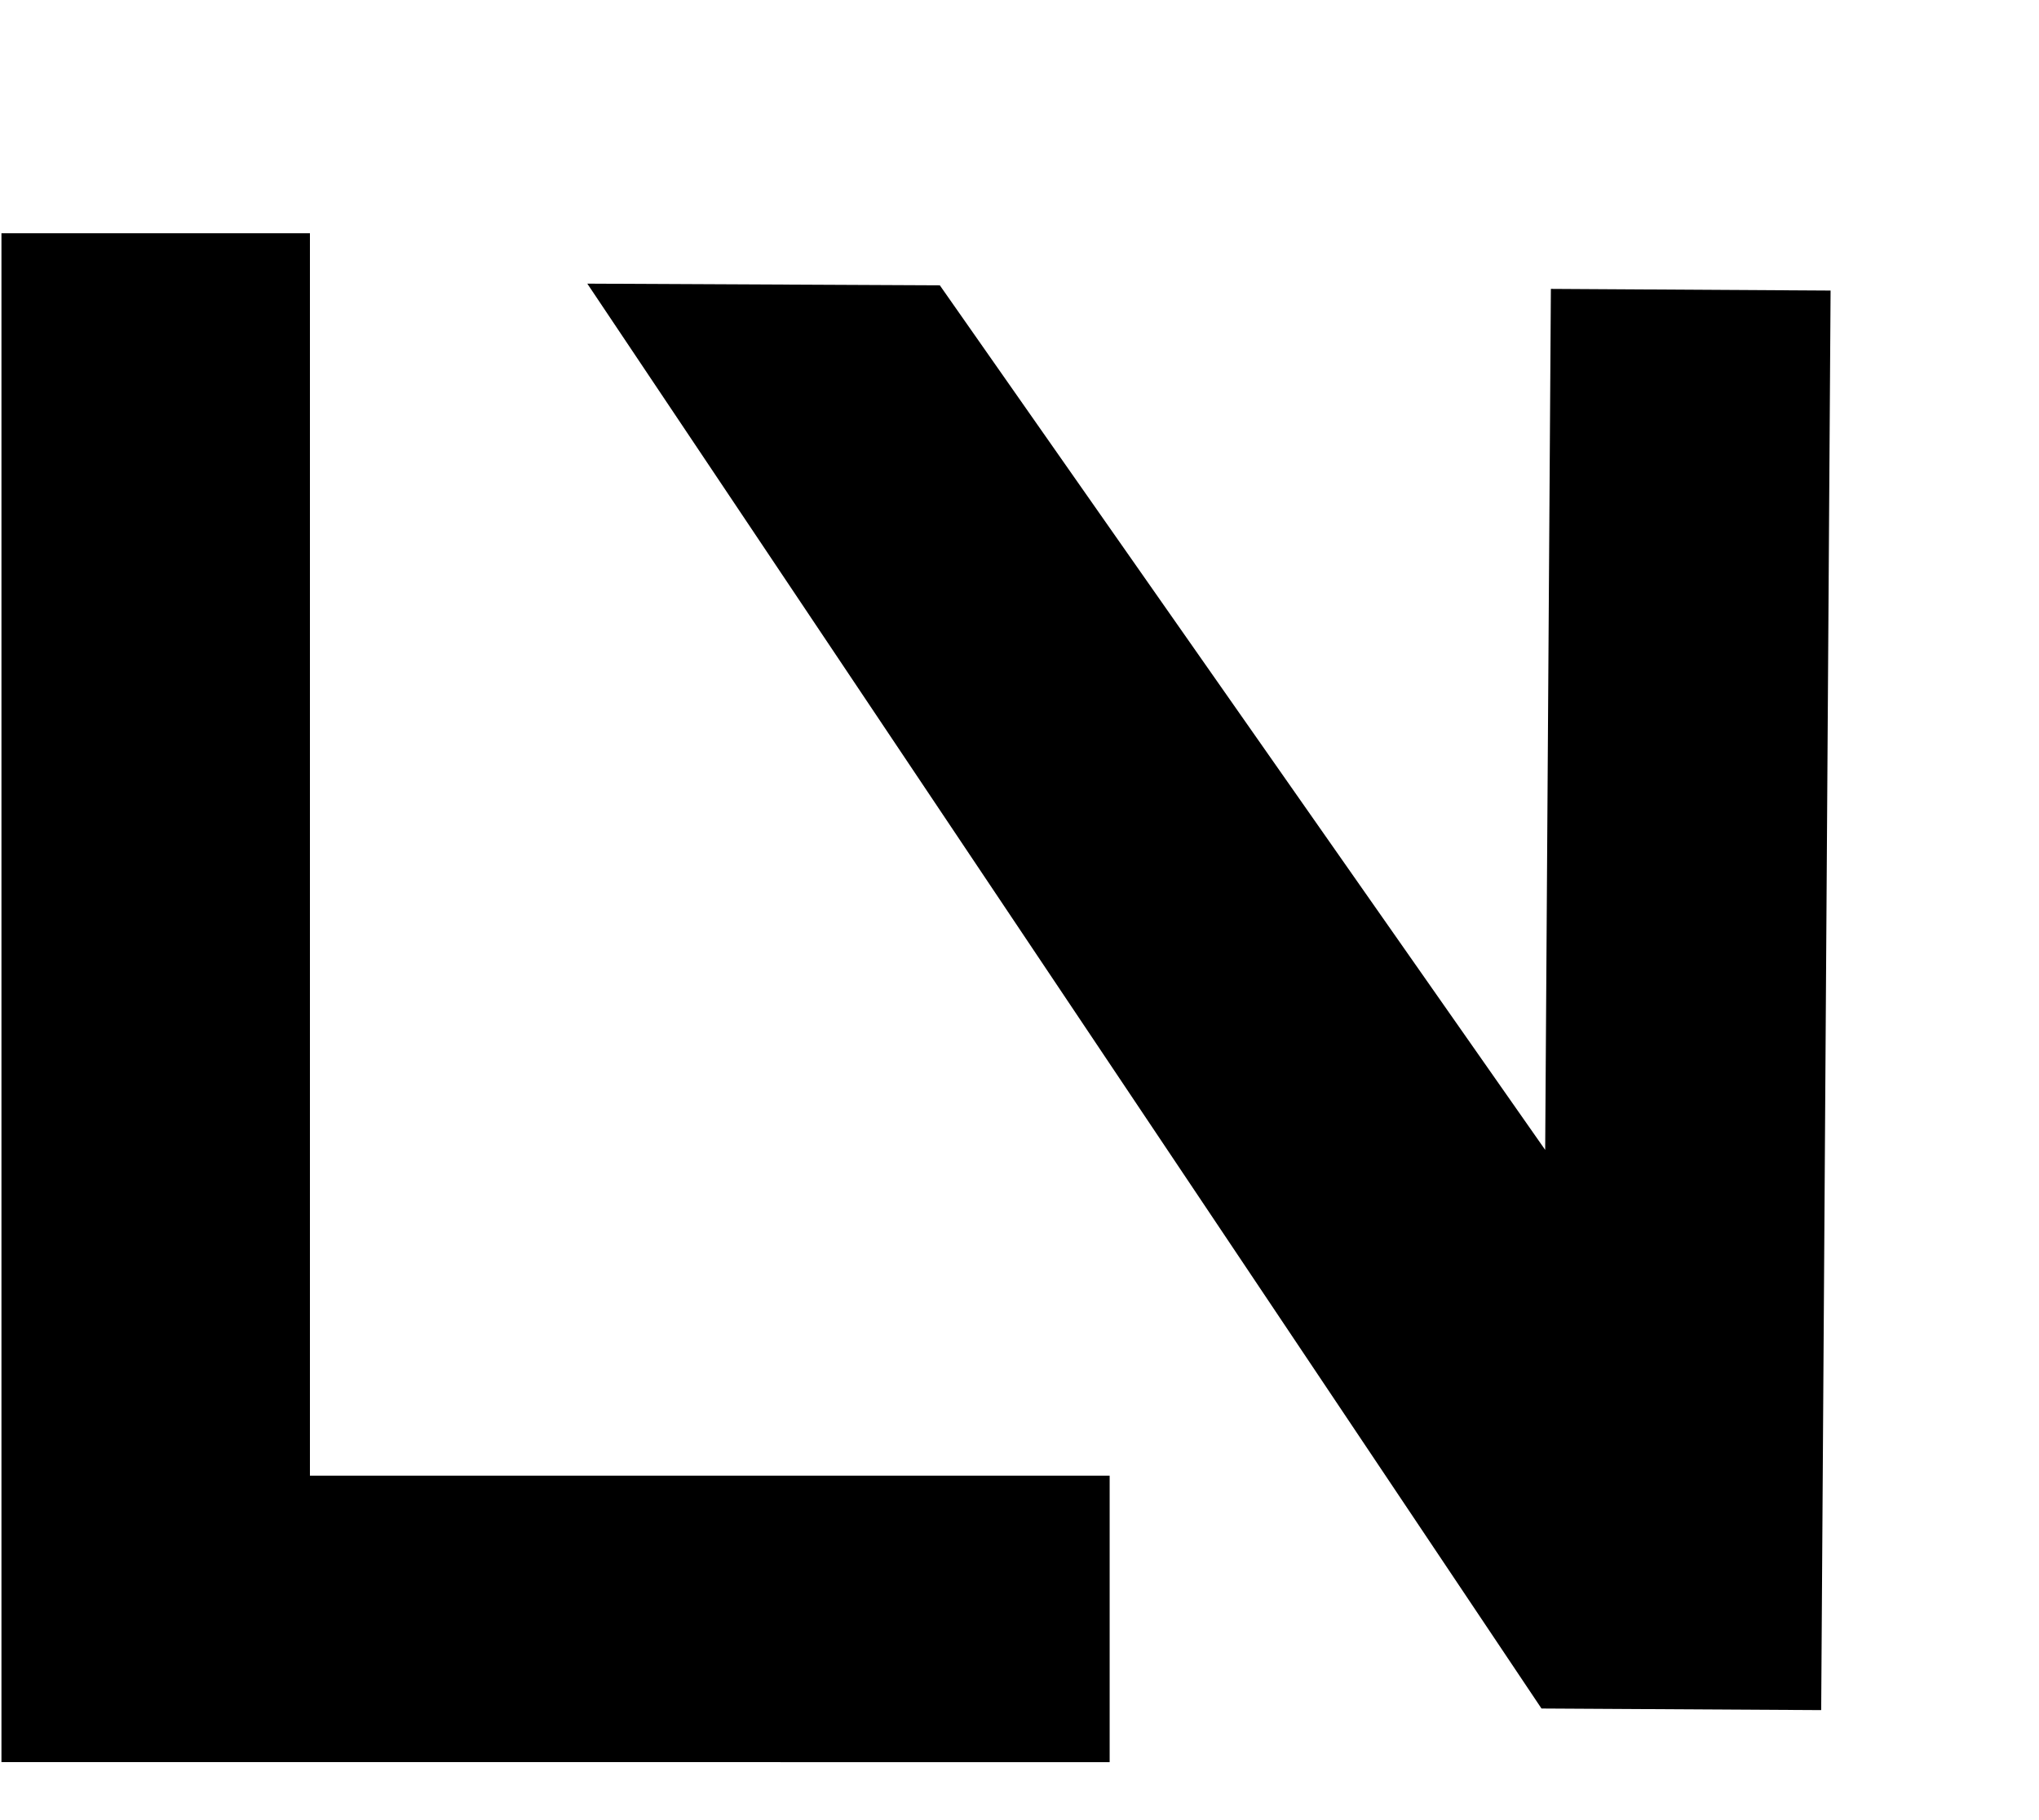
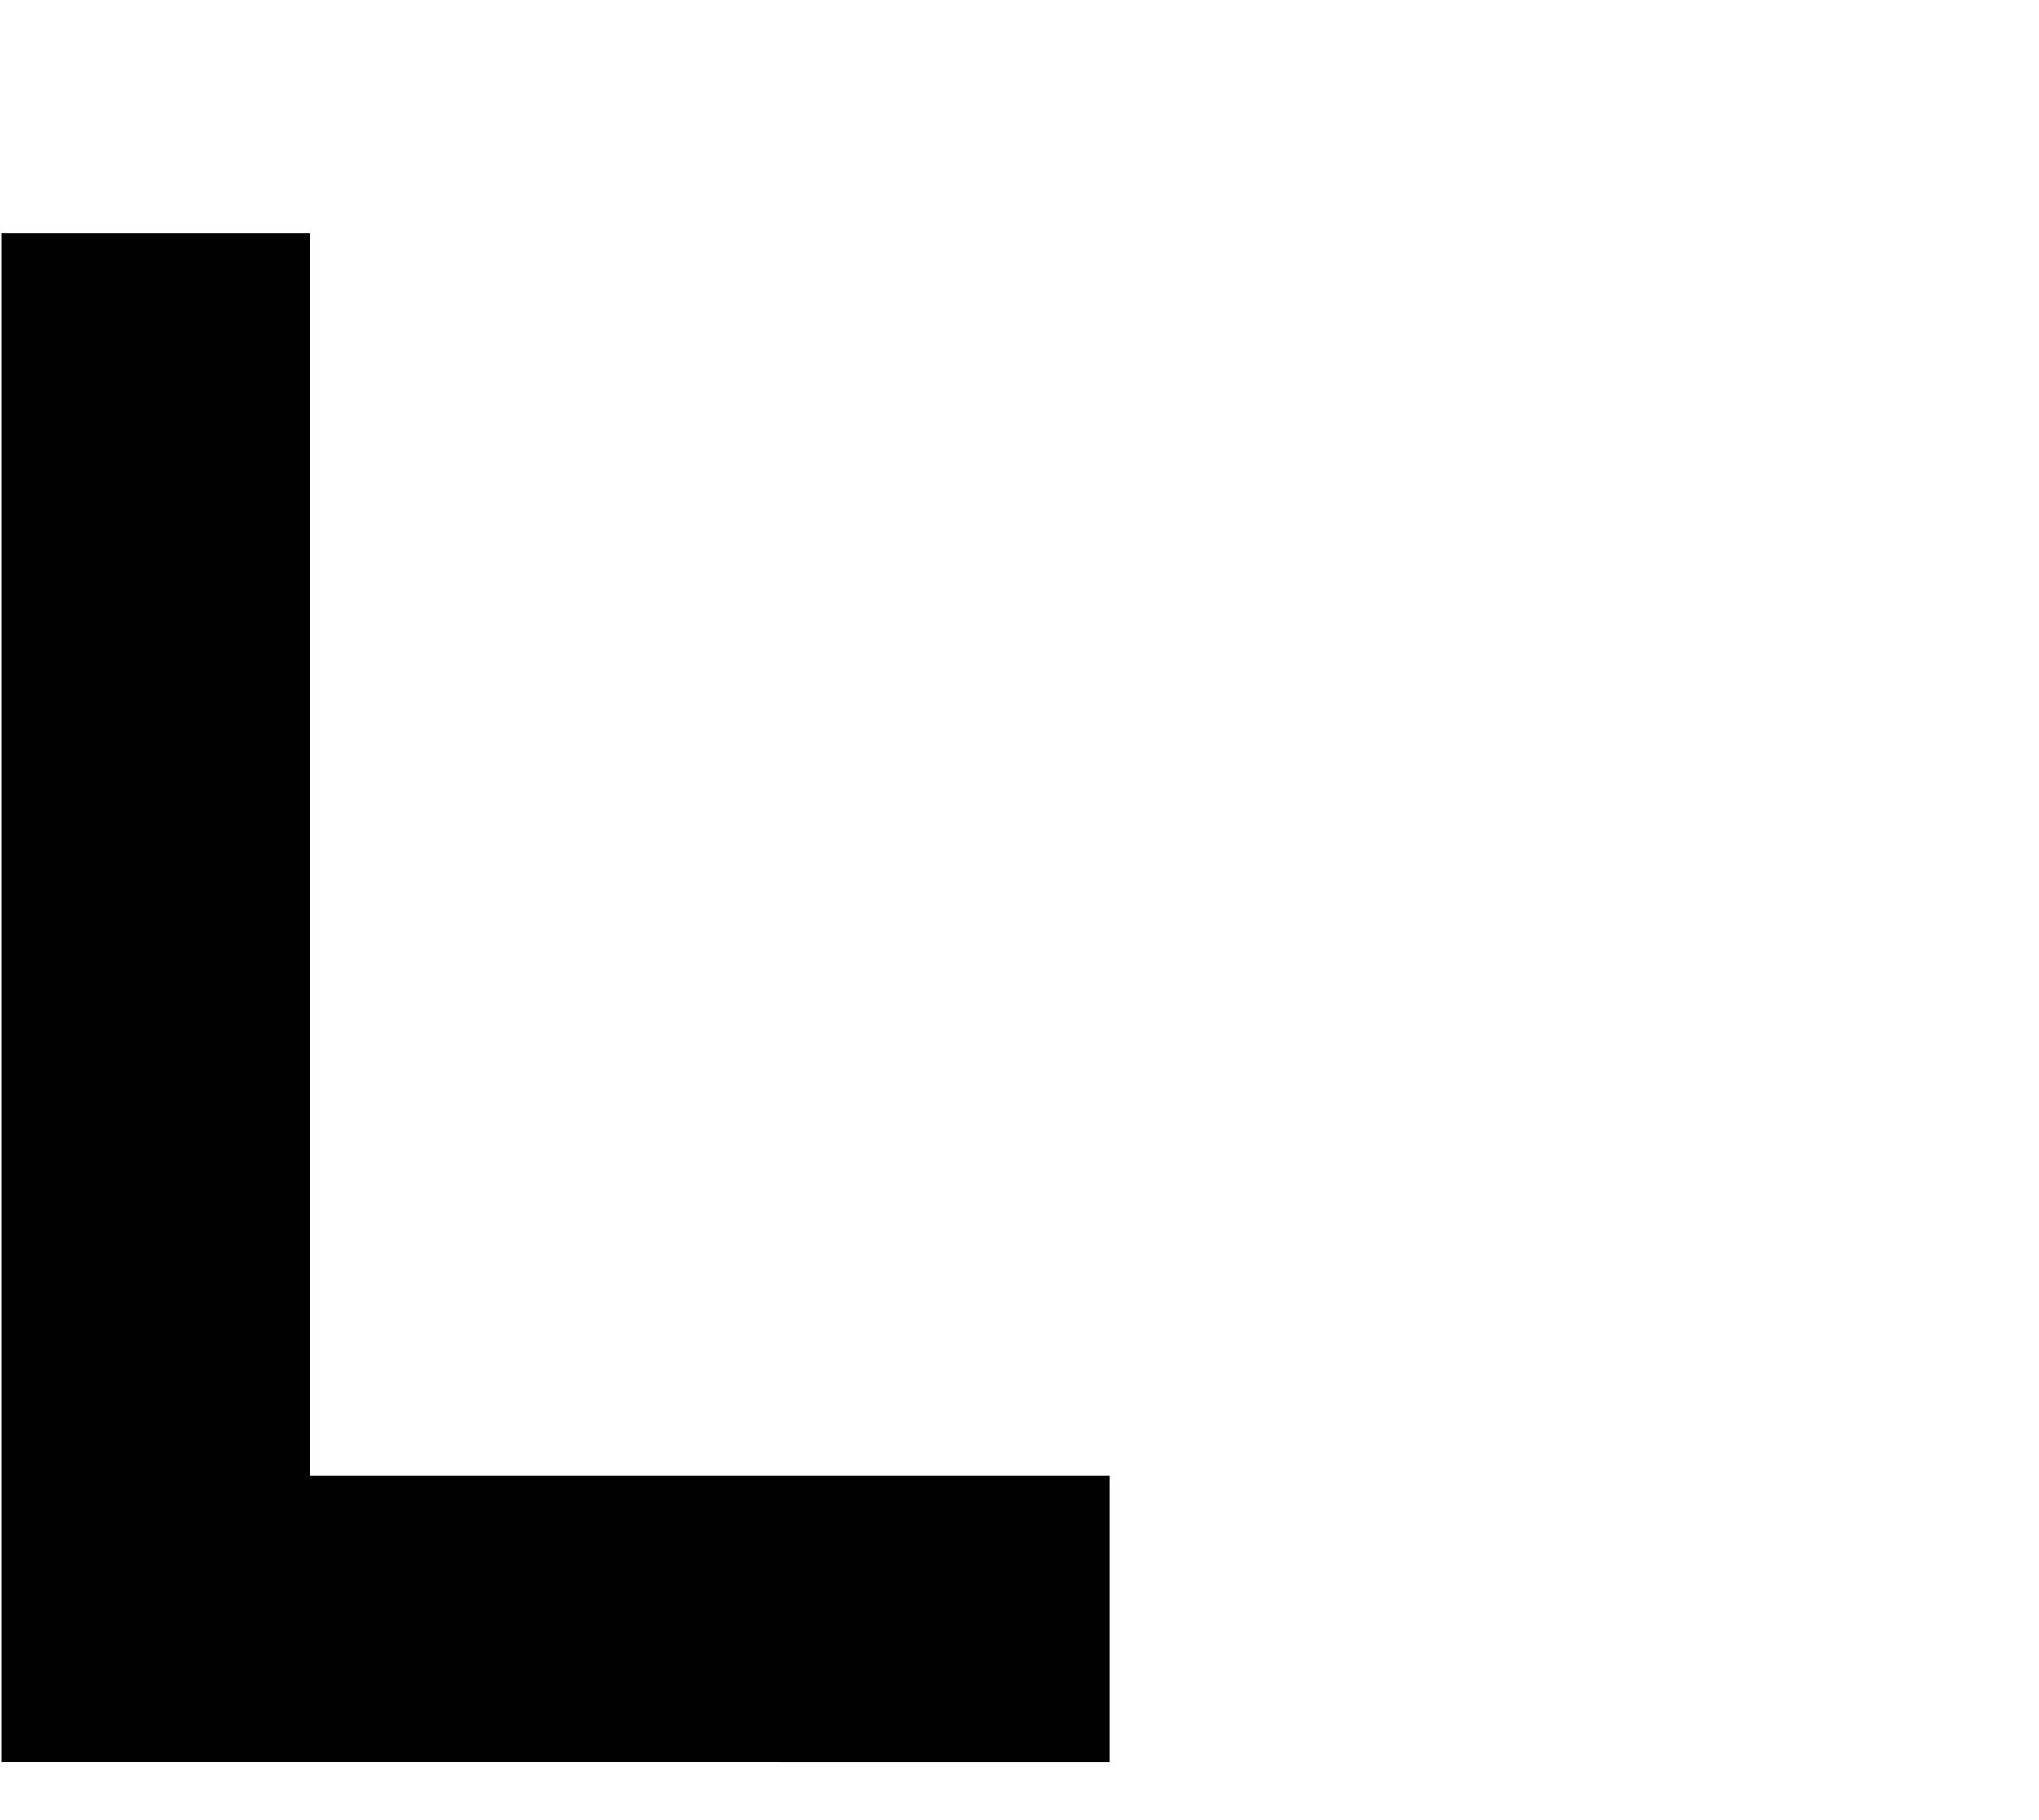
<svg xmlns="http://www.w3.org/2000/svg" fill="none" height="100%" overflow="visible" preserveAspectRatio="none" style="display: block;" viewBox="0 0 28 25" width="100%">
  <g id="F&amp;F logo">
-     <path d="M8.065 3.896L12.906 3.919L23.041 18.397L21.168 23.467L8.065 3.896ZM21.297 3.968L25.138 3.991L25.009 23.489L21.168 23.467L21.297 3.968Z" fill="black" id="Vector" />
    <path d="M0.02 24.203V3.204H4.256V24.203H0.02ZM4.256 20.269V24.203L15.238 24.204V20.269H8.907H4.256Z" fill="black" id="Vector_2" />
  </g>
</svg>